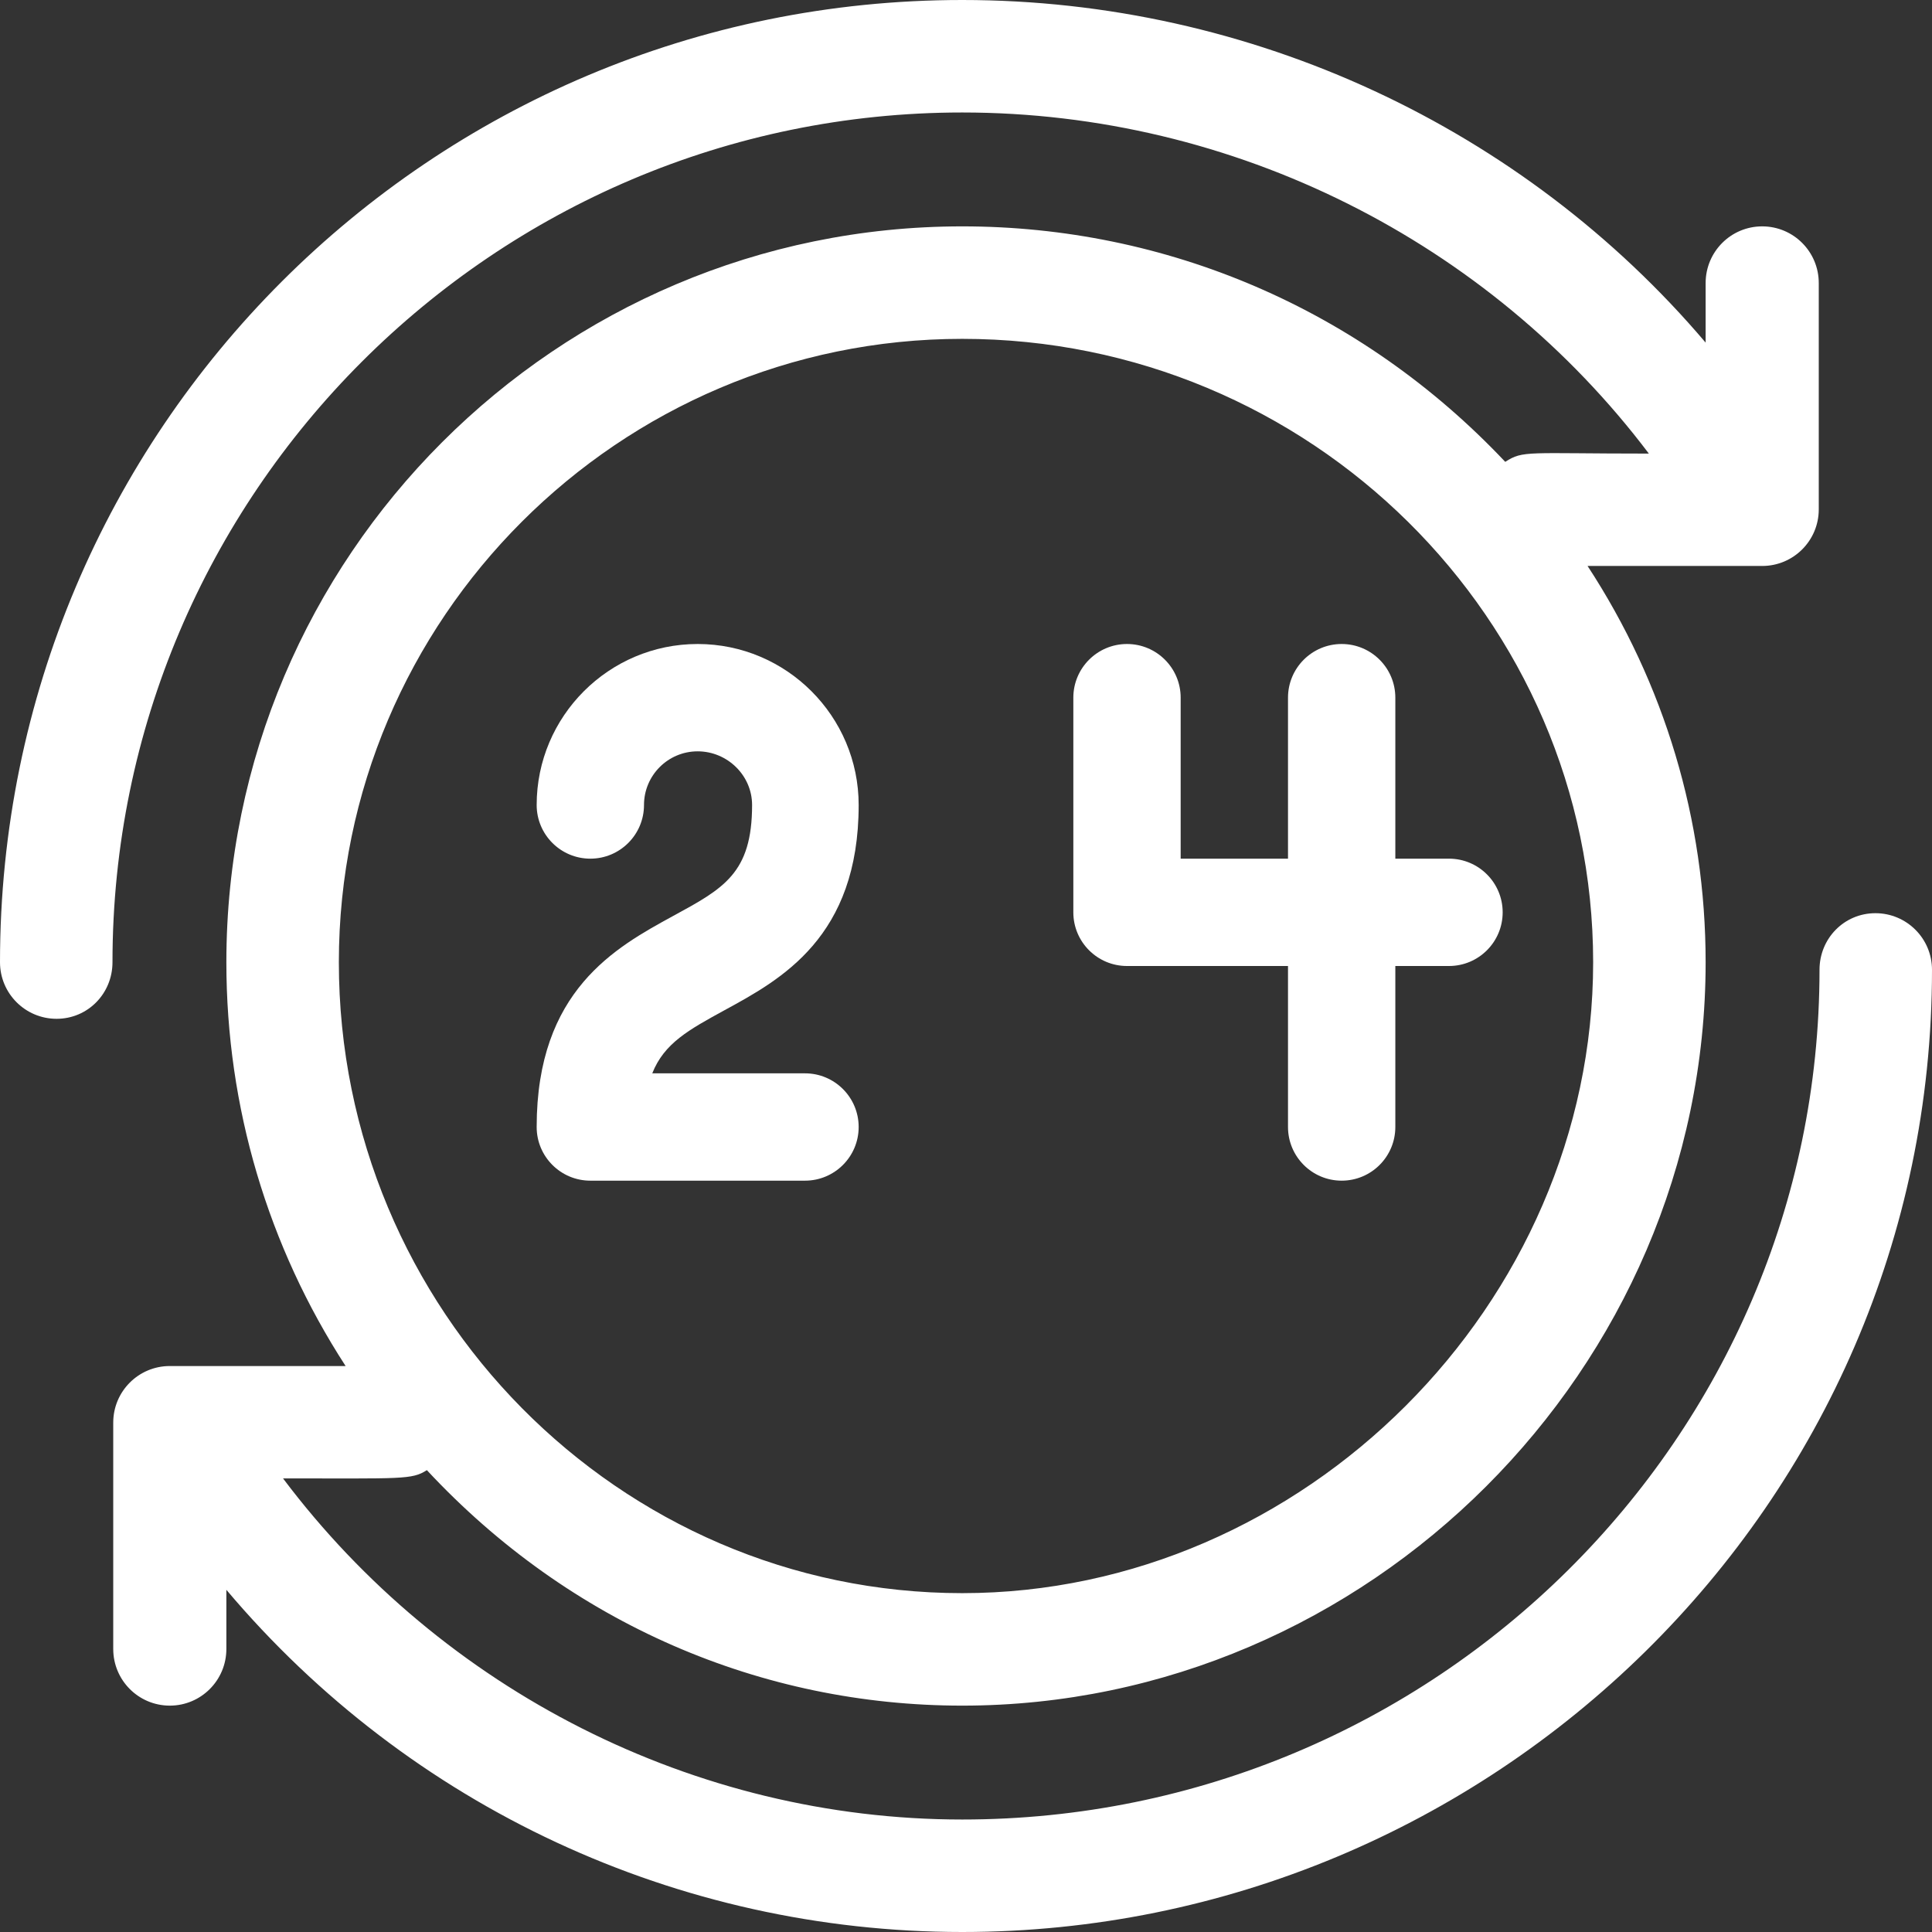
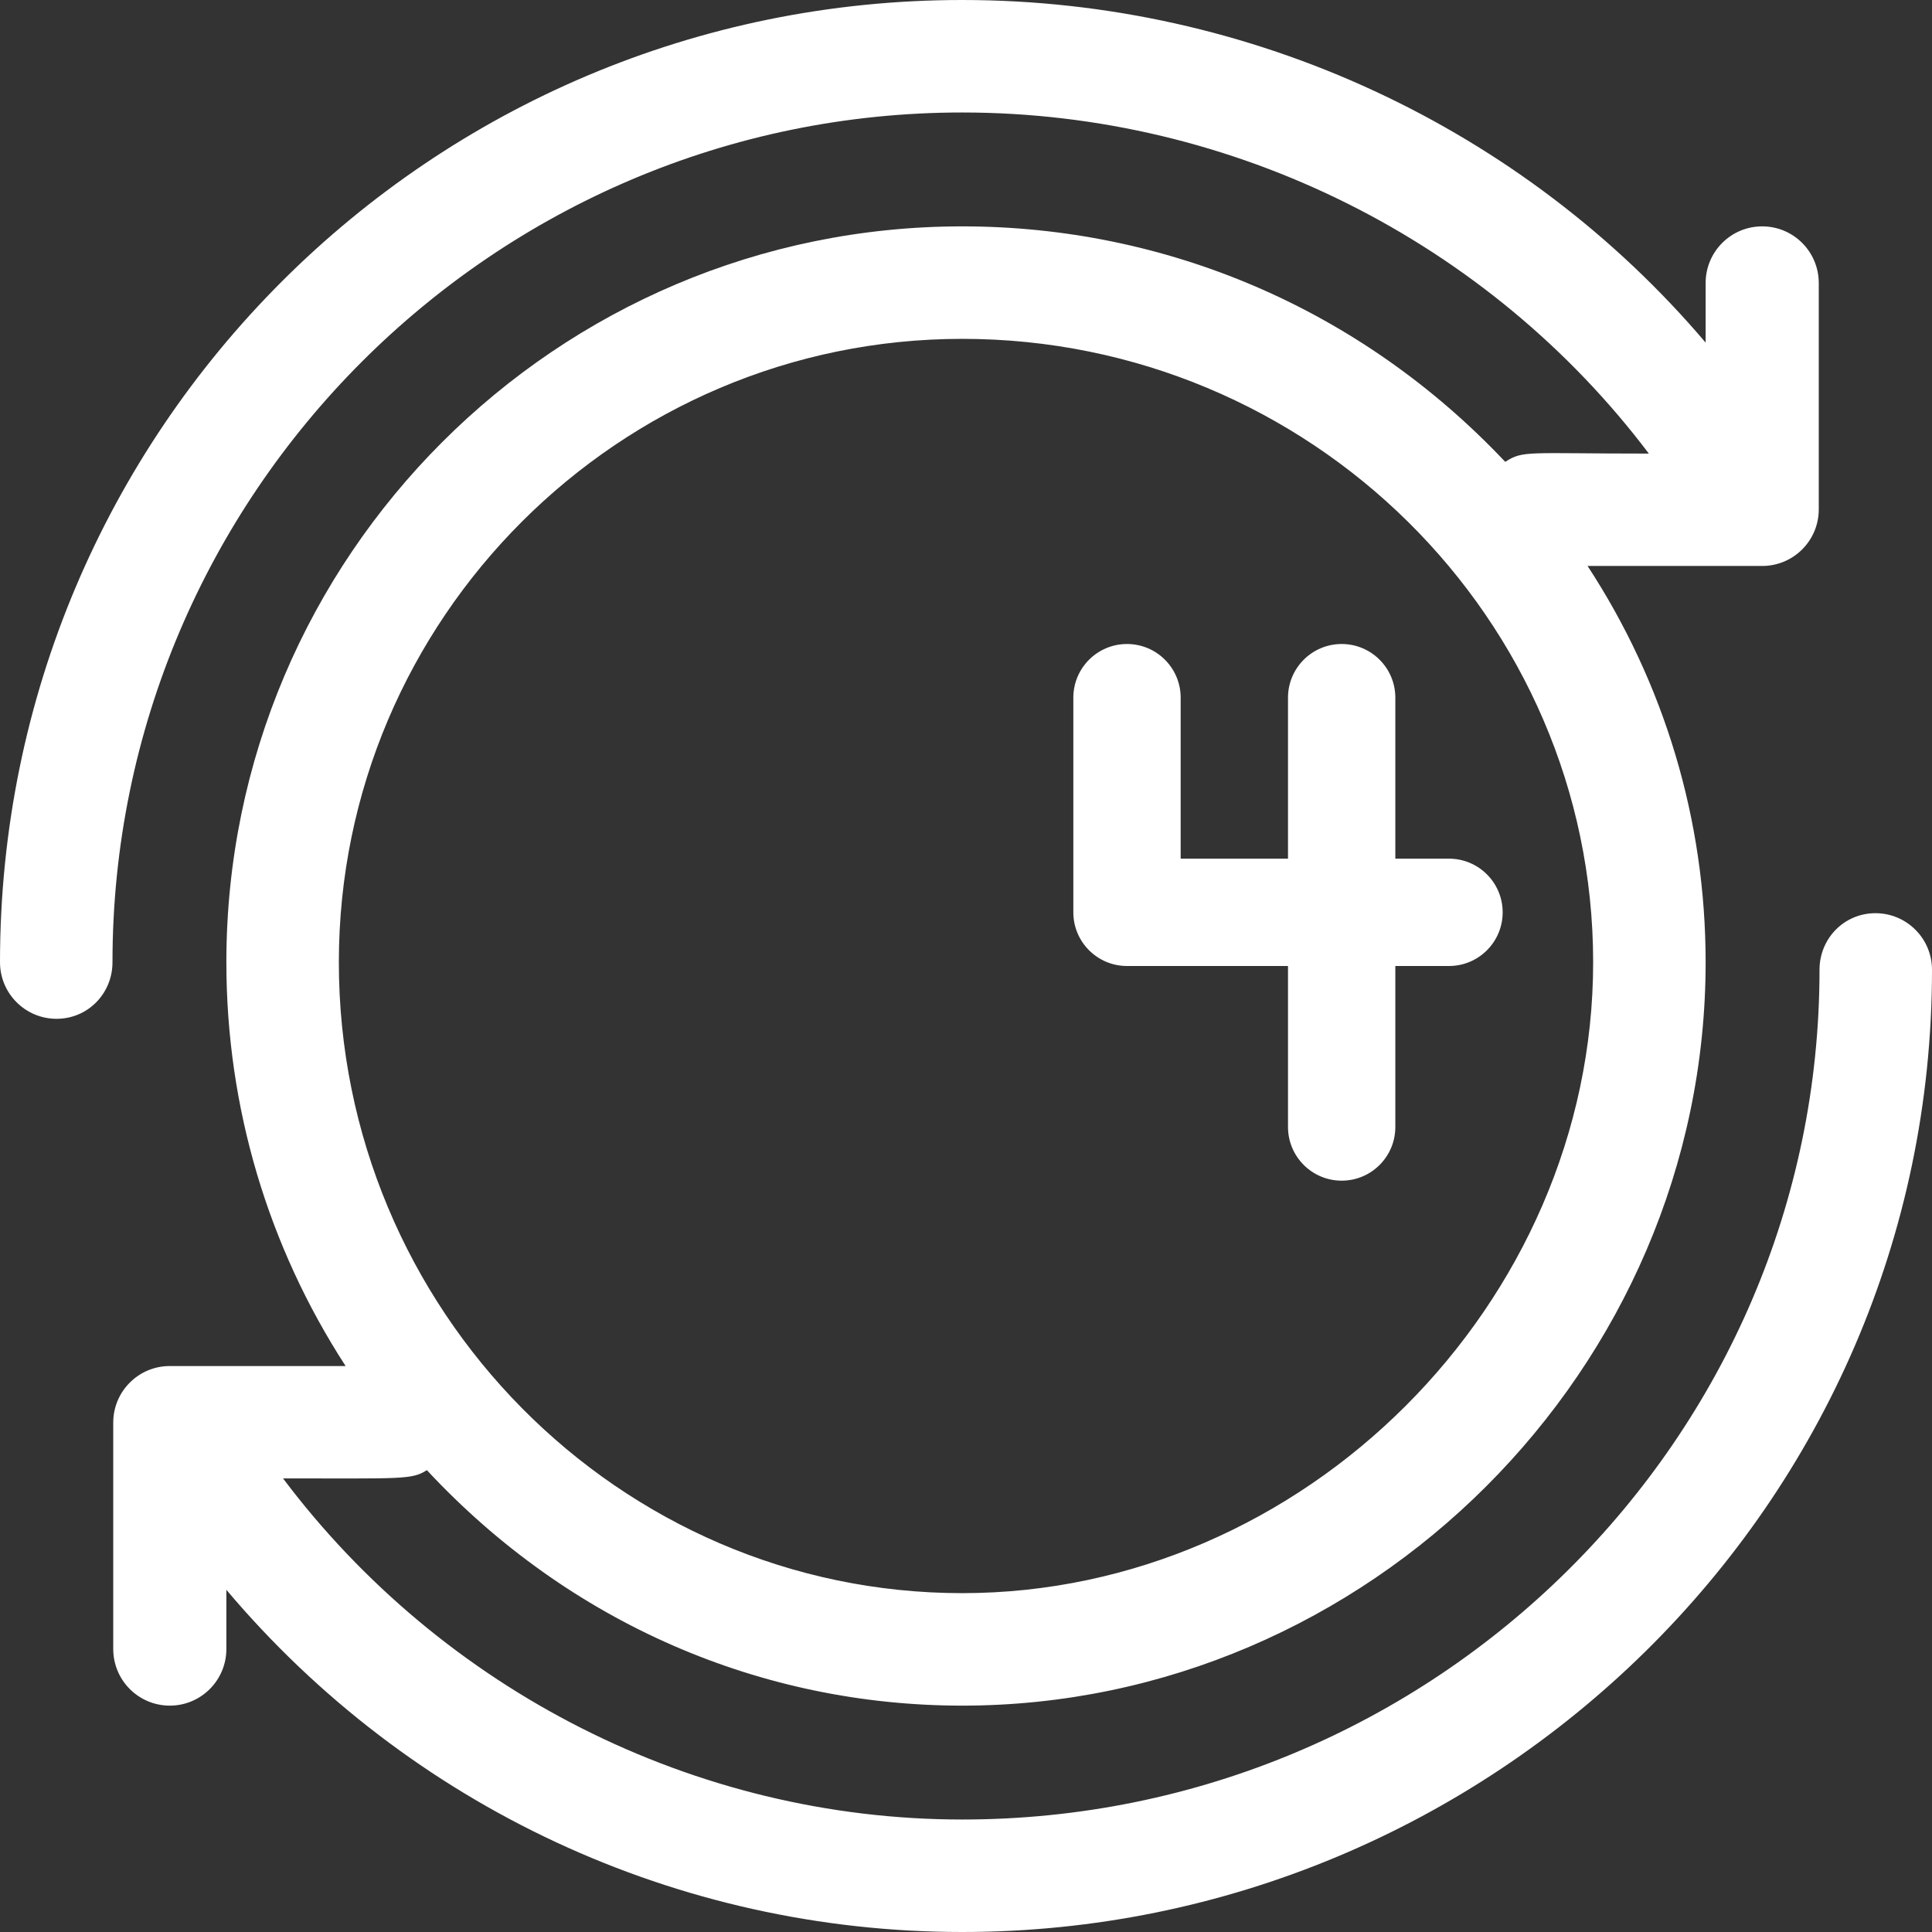
<svg xmlns="http://www.w3.org/2000/svg" width="18" height="18" viewBox="0 0 18 18" fill="none">
  <rect x="0" y="0" width="18" height="18" fill="#333333" stroke="none" />
  <g clip-path="url(#clip0_147_6025)">
-     <path d="M7.5 10H6.077C6.188 9.719 6.418 9.594 6.75 9.412C7.278 9.125 8 8.731 8 7.5C8 6.673 7.327 6 6.5 6C5.673 6 5 6.673 5 7.5C5 7.776 5.224 8 5.5 8C5.776 8 6 7.776 6 7.5C6 7.224 6.224 7 6.5 7C6.776 7 7.007 7.224 7.007 7.5C7.007 8.137 6.741 8.278 6.271 8.534C5.735 8.827 5 9.228 5 10.5C5 10.776 5.224 11 5.5 11H7.5C7.776 11 8 10.776 8 10.5C8 10.224 7.776 10 7.5 10Z" fill="white" />
    <path d="M13.5 8H13V6.5C13 6.224 12.776 6 12.5 6C12.224 6 12 6.224 12 6.5V8H11V6.5C11 6.224 10.776 6 10.5 6C10.224 6 10 6.224 10 6.5V8.5C10 8.776 10.224 9 10.5 9H12V10.5C12 10.776 12.224 11 12.5 11C12.776 11 13 10.776 13 10.5V9H13.5C13.776 9 14 8.776 14 8.5C14 8.224 13.776 8 13.5 8Z" fill="white" />
    <path d="M17.473 8.508C17.181 8.508 16.952 8.744 16.952 9.035C16.952 13.397 13.365 16.952 8.965 16.952C6.468 16.952 4.12 15.746 2.637 13.774C3.75 13.774 3.837 13.787 3.977 13.697C5.31 15.129 7.098 15.891 8.965 15.891C12.744 15.891 15.891 12.756 15.891 8.965C15.891 7.639 15.507 6.368 14.791 5.273H16.418C16.709 5.273 16.945 5.037 16.945 4.746V2.637C16.945 2.345 16.709 2.109 16.418 2.109C16.127 2.109 15.891 2.345 15.891 2.637V3.192C14.195 1.194 11.661 0 8.965 0C4.012 0 0 4.007 0 8.965C0 9.256 0.236 9.492 0.527 9.492C0.819 9.492 1.048 9.256 1.048 8.965C1.048 4.603 4.603 1.048 8.965 1.048C11.5 1.048 13.873 2.254 15.362 4.226C14.221 4.226 14.193 4.194 14.024 4.303C12.674 2.872 10.857 2.109 8.965 2.109C5.185 2.109 2.109 5.185 2.109 8.965C2.109 10.315 2.497 11.612 3.22 12.727H1.582C1.291 12.727 1.055 12.963 1.055 13.254V15.363C1.055 15.655 1.291 15.891 1.582 15.891C1.873 15.891 2.109 15.655 2.109 15.363V14.812C3.817 16.836 6.315 18 8.965 18C13.883 18 18 14.027 18 9.035C18 8.744 17.764 8.508 17.473 8.508ZM3.157 8.965C3.157 5.766 5.766 3.157 8.965 3.157C12.202 3.157 14.843 5.766 14.843 8.965C14.843 12.147 12.147 14.843 8.965 14.843C5.766 14.843 3.157 12.202 3.157 8.965Z" fill="white" />
  </g>
  <defs>
    <clipPath id="clip0_147_6025">
      <rect width="18" height="18" fill="white" />
    </clipPath>
  </defs>
</svg>